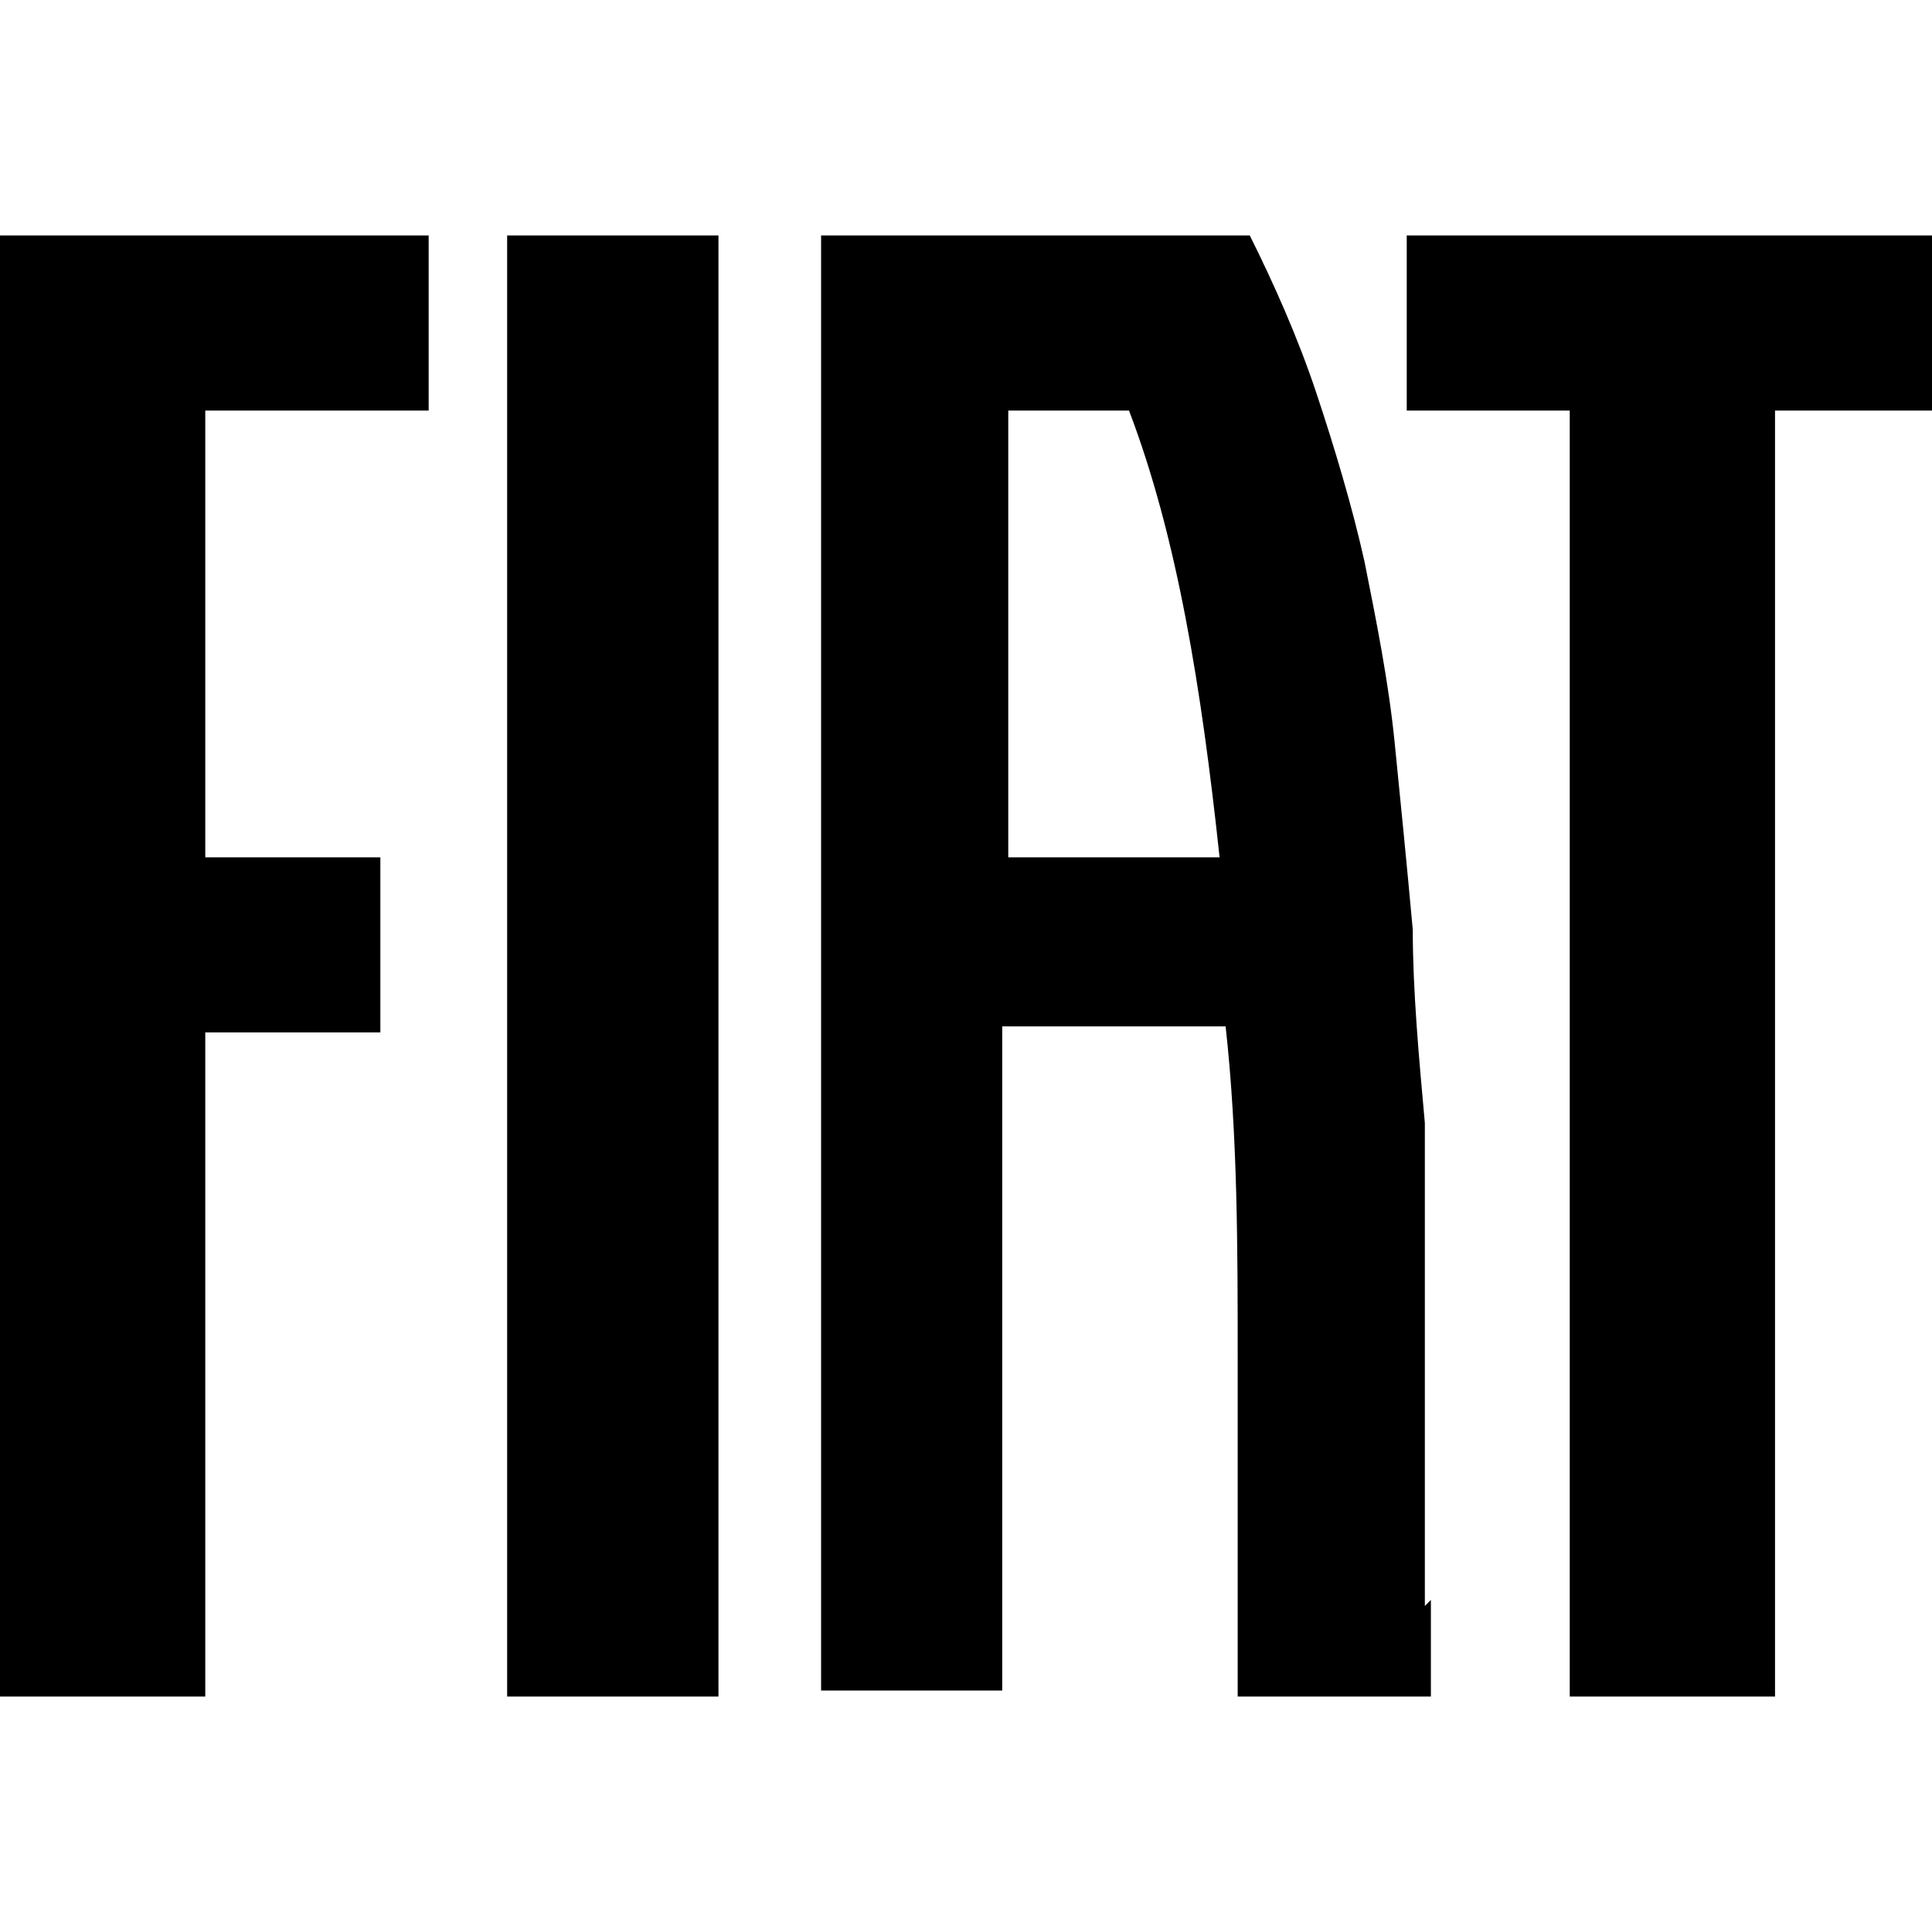
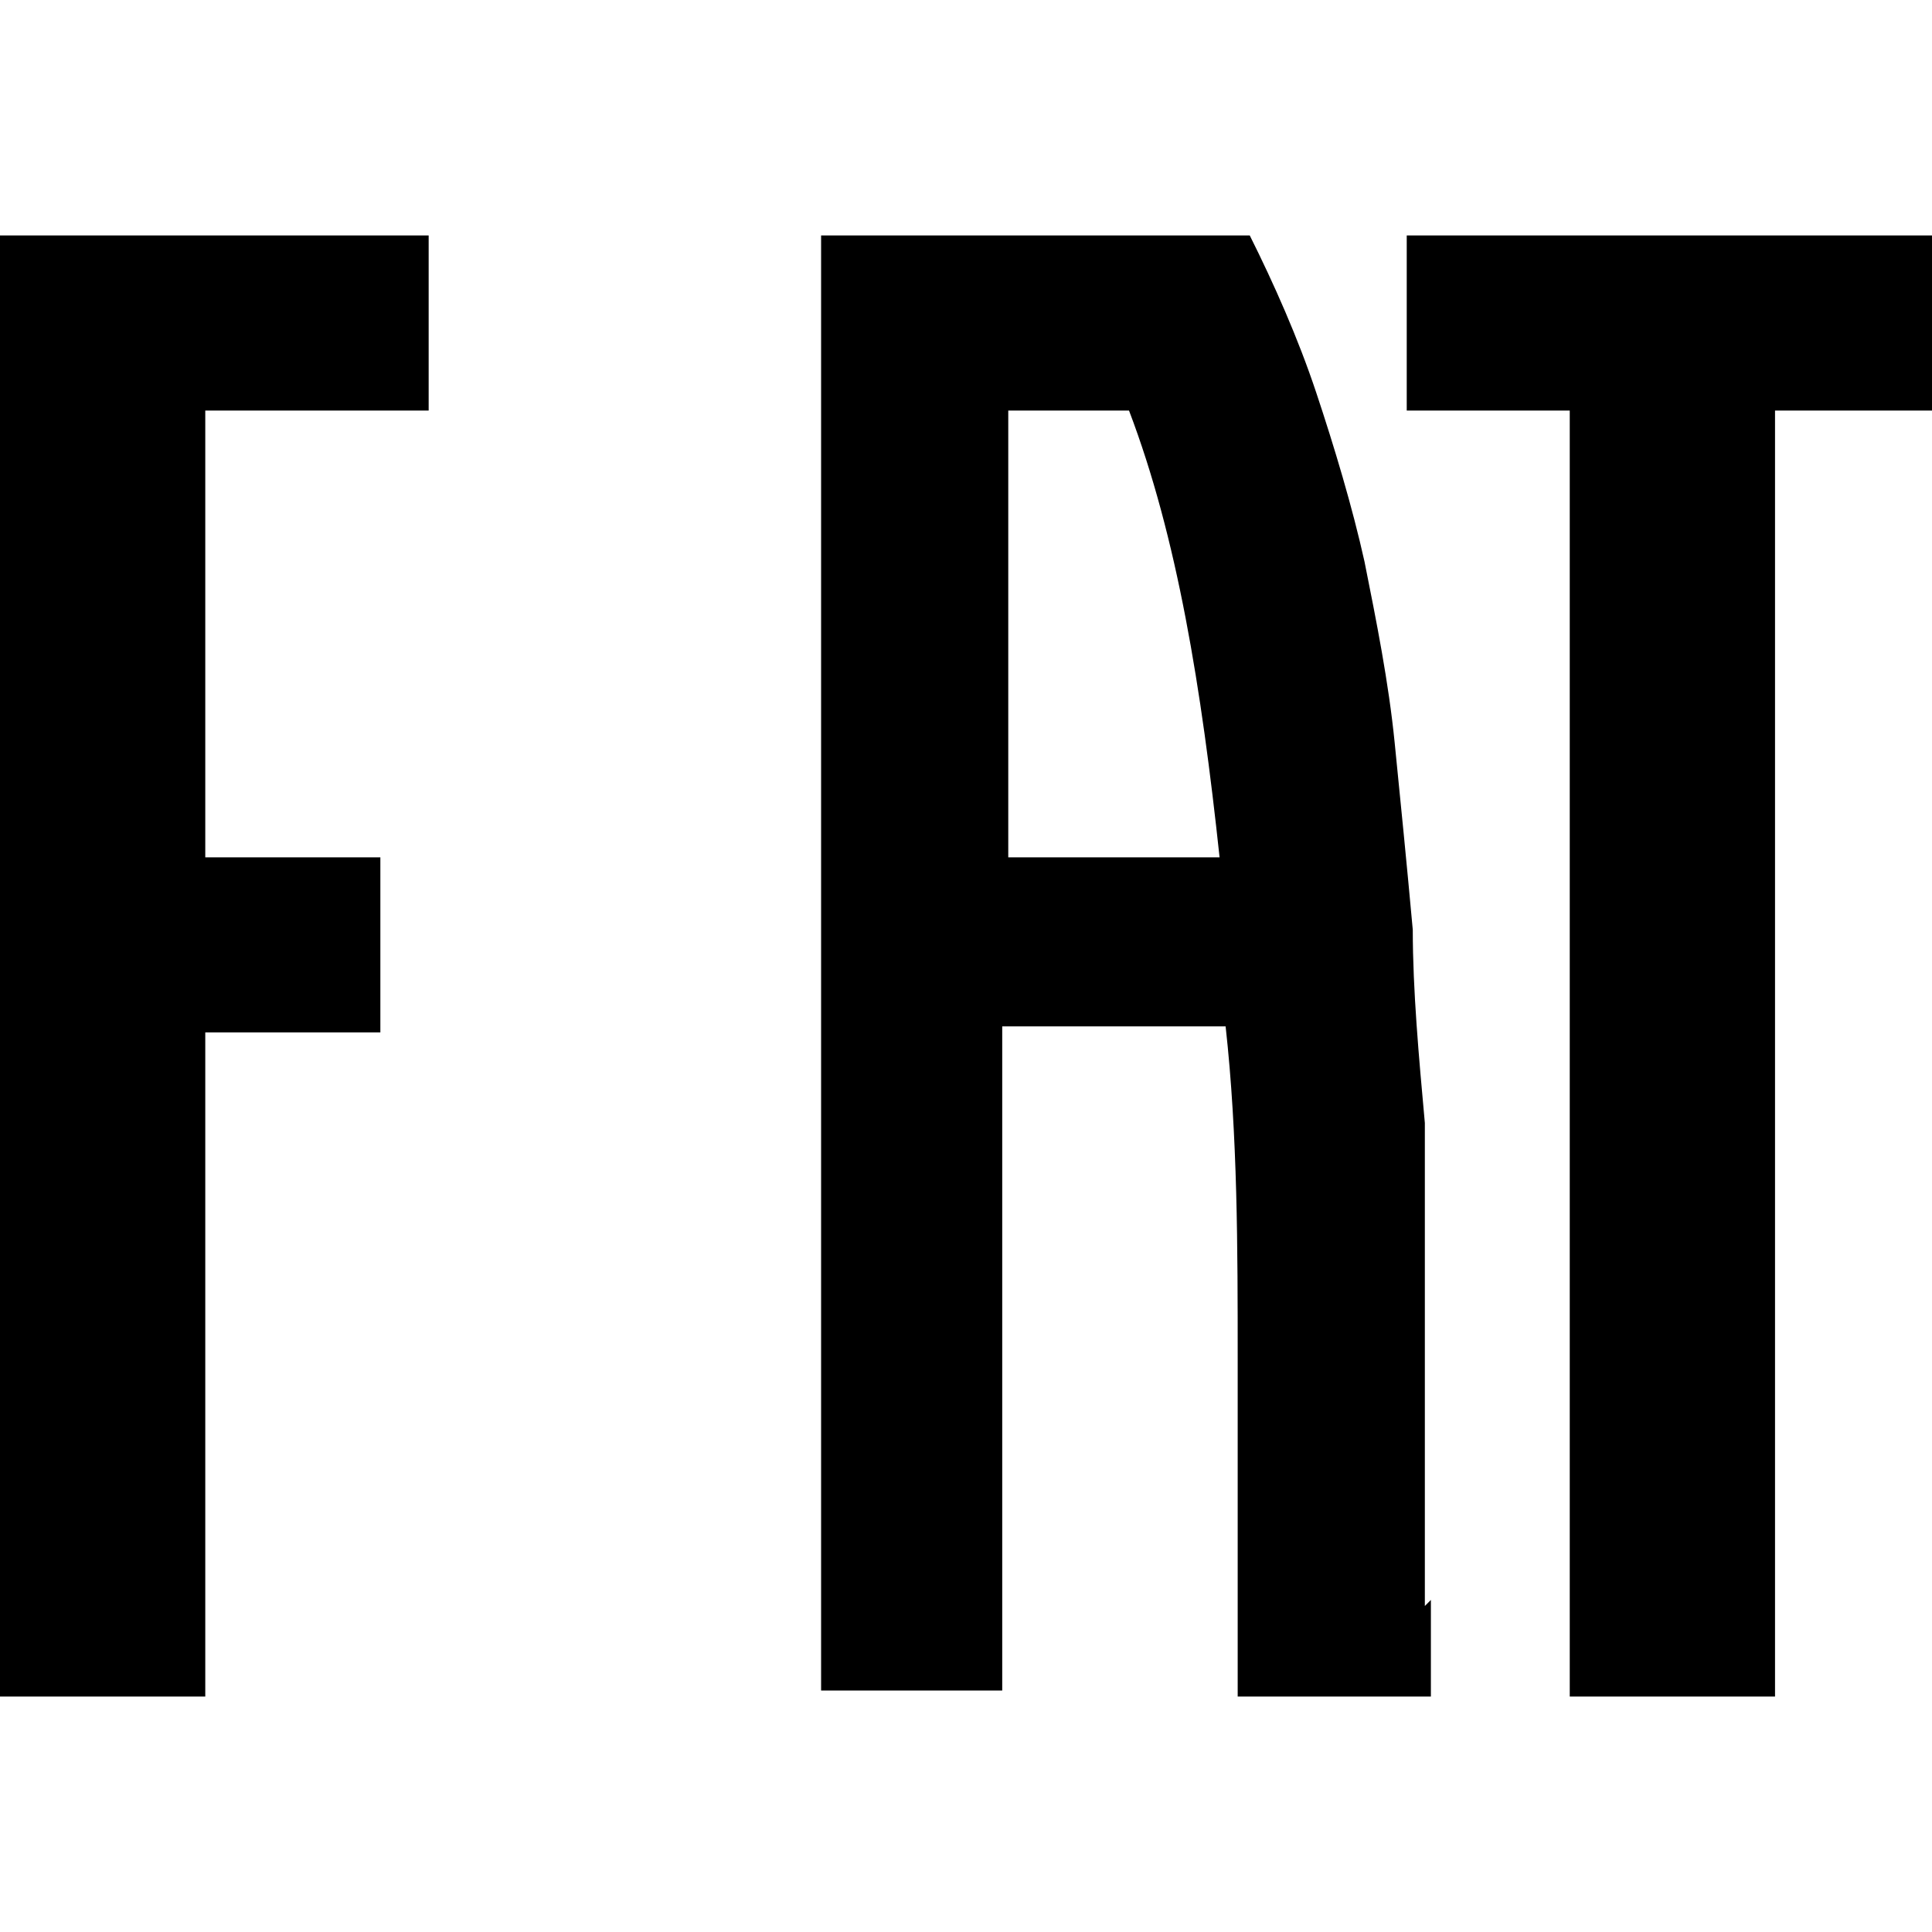
<svg xmlns="http://www.w3.org/2000/svg" id="Ebene_1" width="11.3mm" height="11.3mm" version="1.1" viewBox="0 0 32 32">
-   <path d="M8.4,3.9h3.5v24.2h-3.5V3.9ZM23.3,3.9v2.9h2.7v21.3h3.4V6.8h2.7v-2.9h-8.7ZM0,28.1h3.4v-11h2.9v-2.9h-2.9v-7.4h3.7v-2.9H0v24.2ZM23.7,26.5c0,.5,0,1.1,0,1.6h-3.2c0-.9,0-1.8,0-2.8,0-.9,0-1.9,0-2.8,0-1.8,0-3.7-.2-5.5h-3.7v11h-3V3.9h7.1c.4.8.8,1.7,1.1,2.6.3.9.6,1.9.8,2.8.2,1,.4,2,.5,3,.1,1,.2,2,.3,3.1,0,1,.1,2.1.2,3.2,0,1.1,0,2.1,0,3.2,0,1.1,0,2.1,0,3.2,0,.5,0,1.1,0,1.6ZM20.2,14.2c-.3-2.8-.7-5.3-1.5-7.4h-2v7.4h3.5Z" />
+   <path d="M8.4,3.9h3.5v24.2V3.9ZM23.3,3.9v2.9h2.7v21.3h3.4V6.8h2.7v-2.9h-8.7ZM0,28.1h3.4v-11h2.9v-2.9h-2.9v-7.4h3.7v-2.9H0v24.2ZM23.7,26.5c0,.5,0,1.1,0,1.6h-3.2c0-.9,0-1.8,0-2.8,0-.9,0-1.9,0-2.8,0-1.8,0-3.7-.2-5.5h-3.7v11h-3V3.9h7.1c.4.8.8,1.7,1.1,2.6.3.9.6,1.9.8,2.8.2,1,.4,2,.5,3,.1,1,.2,2,.3,3.1,0,1,.1,2.1.2,3.2,0,1.1,0,2.1,0,3.2,0,1.1,0,2.1,0,3.2,0,.5,0,1.1,0,1.6ZM20.2,14.2c-.3-2.8-.7-5.3-1.5-7.4h-2v7.4h3.5Z" />
</svg>